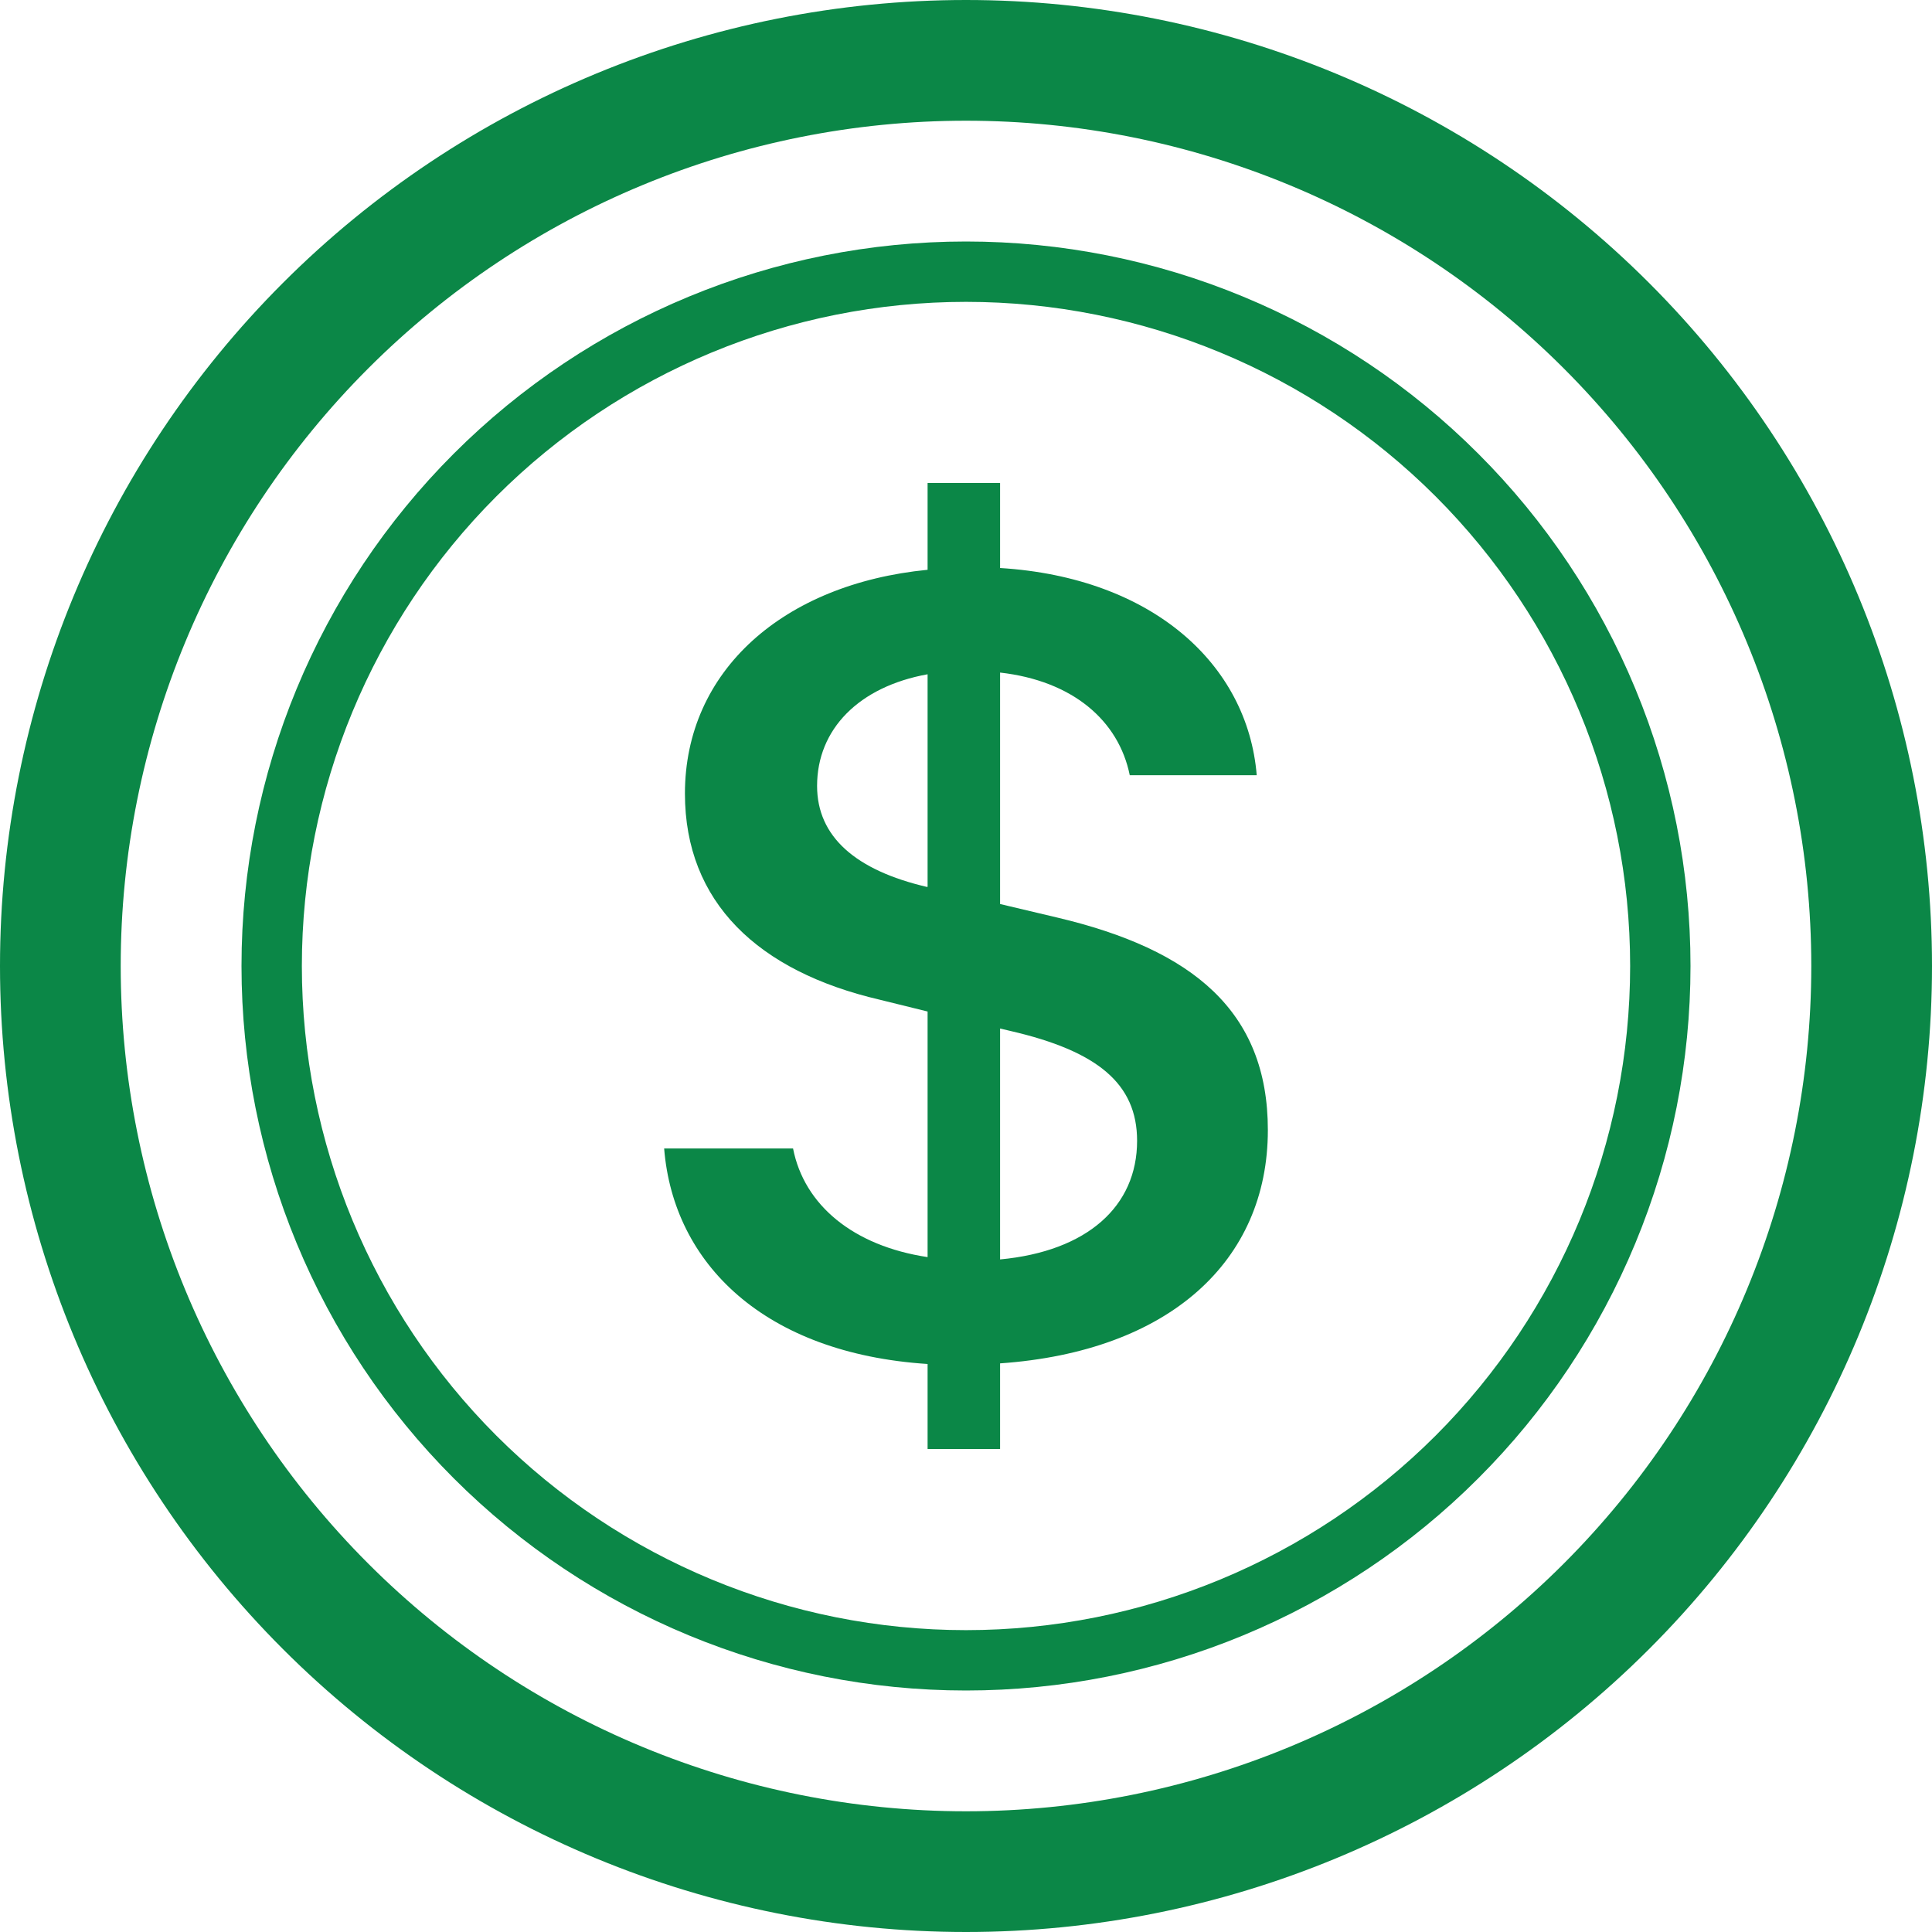
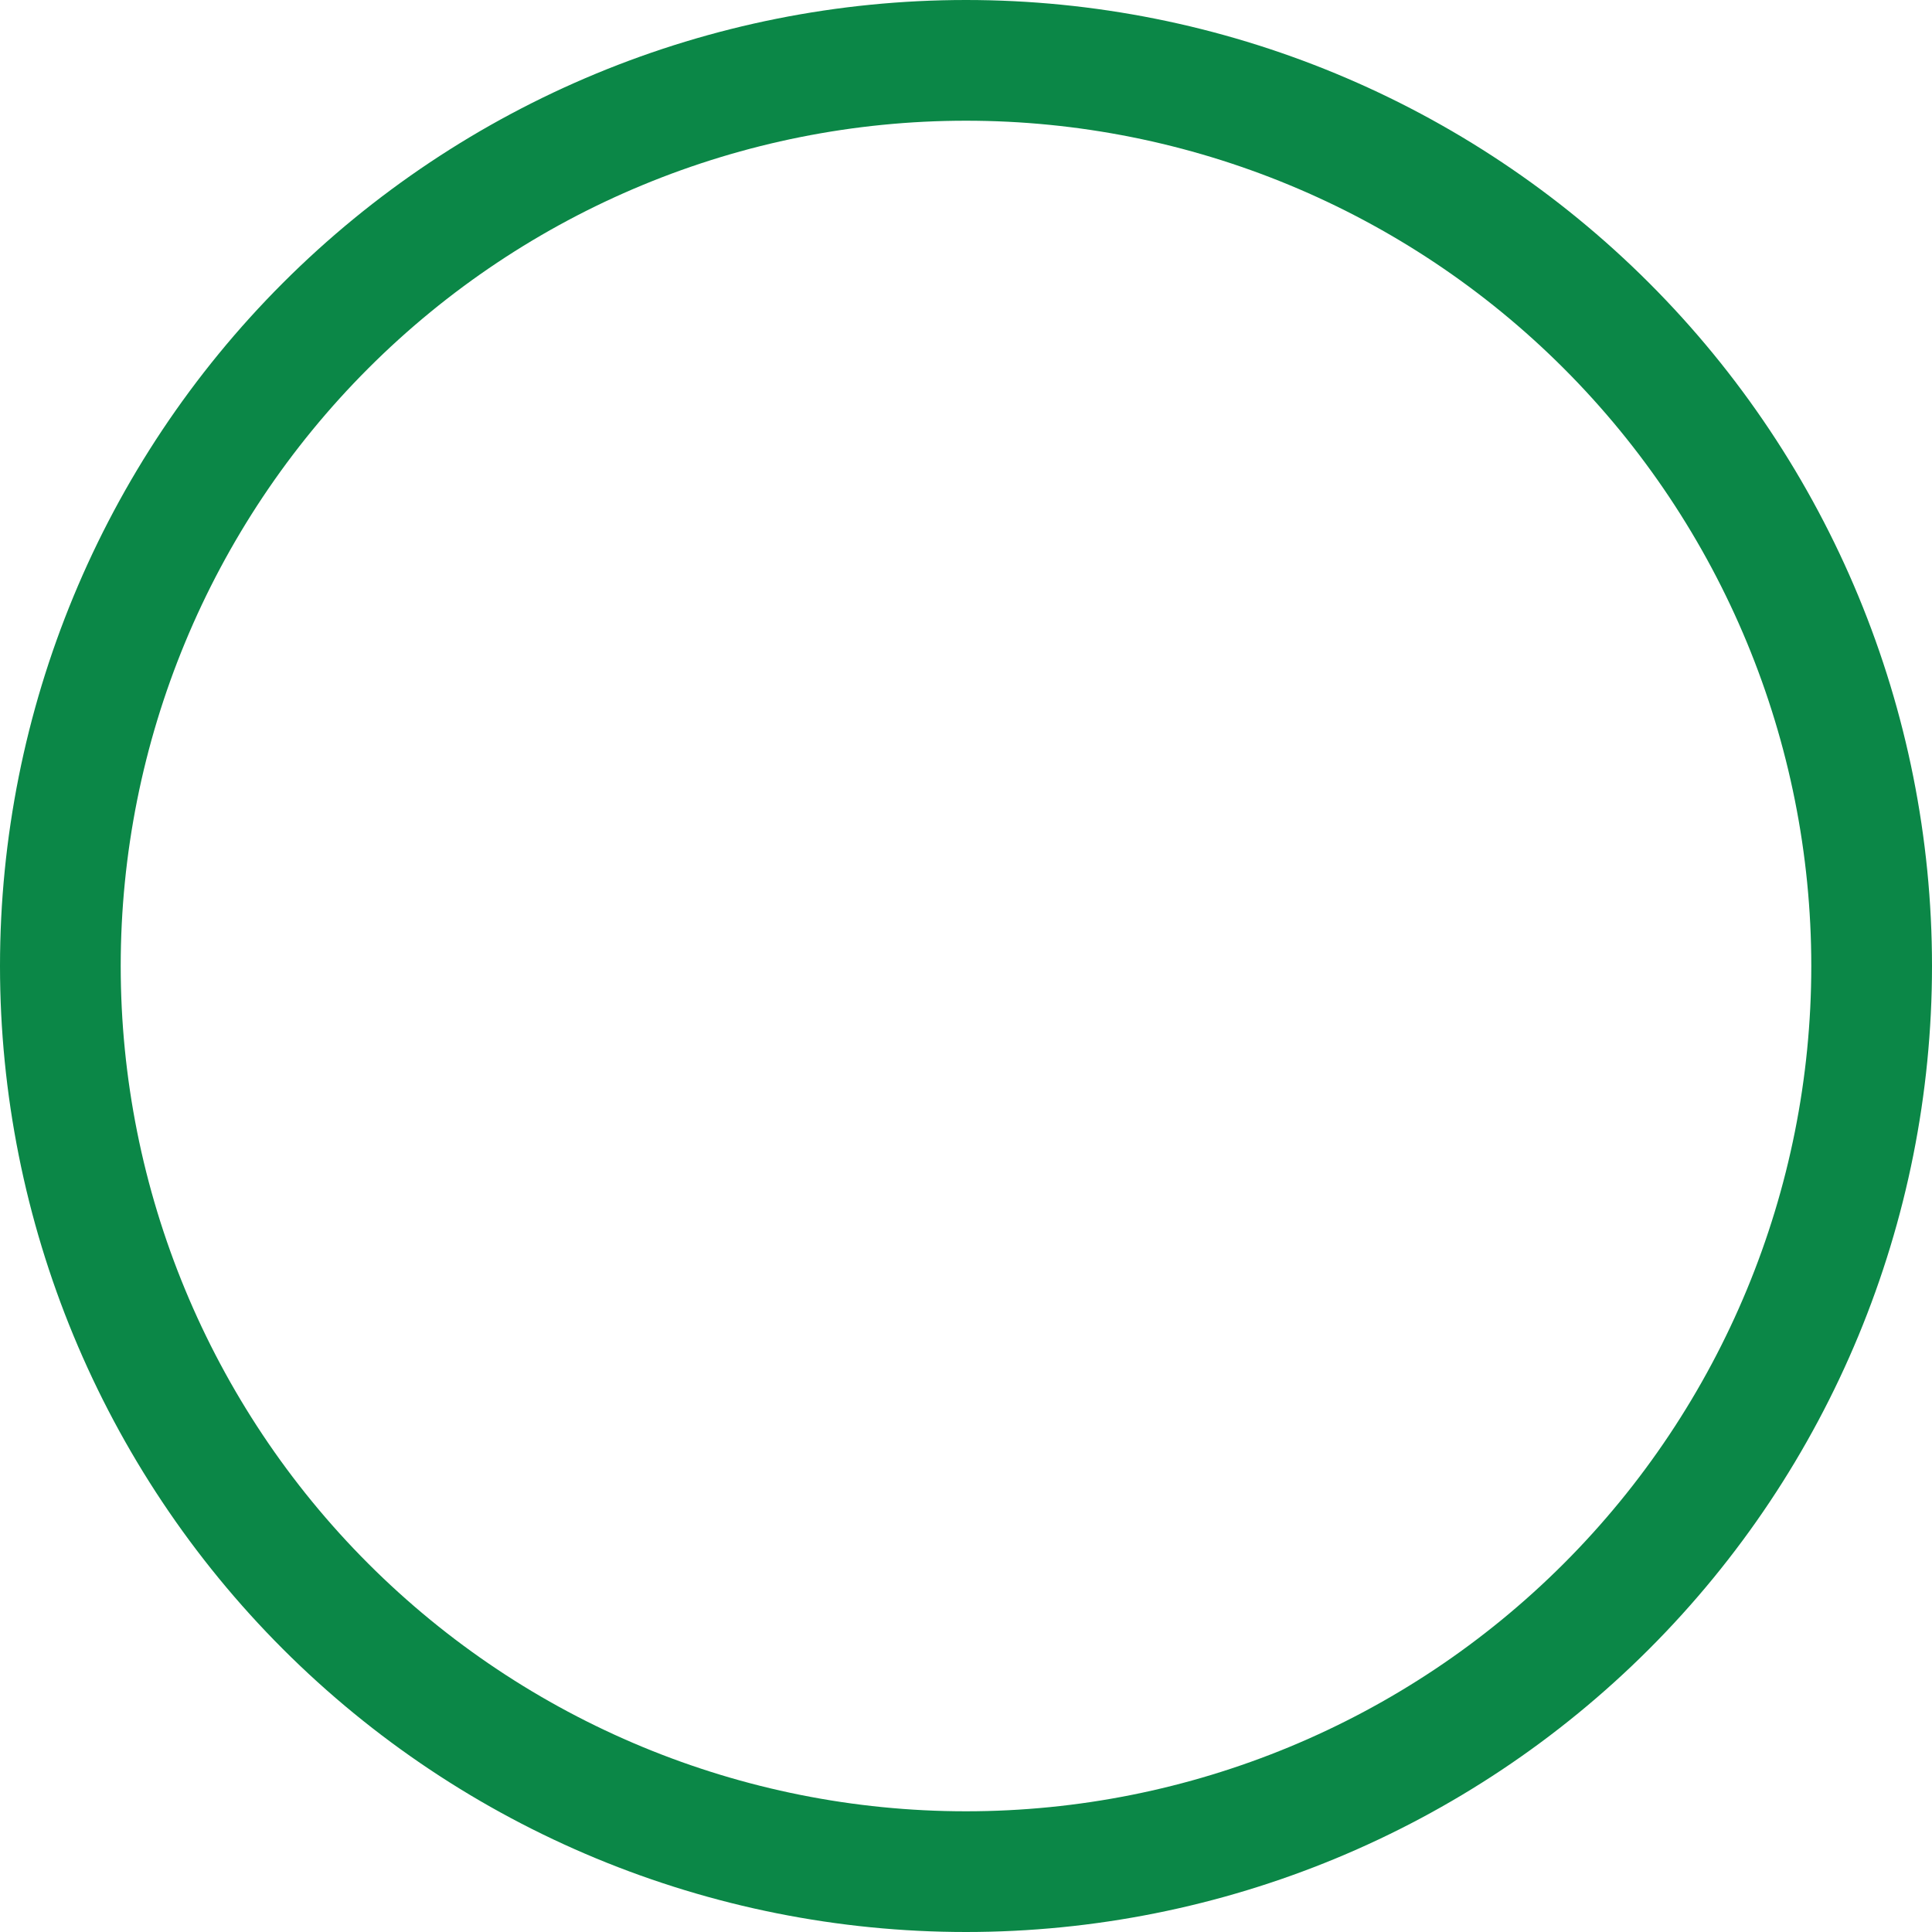
<svg xmlns="http://www.w3.org/2000/svg" width="25" height="25" viewBox="0 0 25 25" fill="none">
-   <path d="M8.594 14.861C8.713 16.352 9.891 17.512 12.003 17.65V18.75H12.941V17.642C15.128 17.489 16.406 16.32 16.406 14.623C16.406 13.081 15.428 12.286 13.68 11.873L12.941 11.698V8.703C13.878 8.809 14.475 9.322 14.619 10.031H16.262C16.144 8.595 14.912 7.472 12.941 7.35V6.25H12.003V7.373C10.136 7.556 8.863 8.68 8.863 10.269C8.863 11.675 9.809 12.569 11.383 12.936L12.003 13.089V16.267C11.042 16.122 10.406 15.595 10.262 14.861H8.594ZM11.995 11.477C11.073 11.262 10.573 10.827 10.573 10.17C10.573 9.436 11.113 8.886 12.003 8.725V11.475L11.995 11.477ZM13.077 13.341C14.197 13.6 14.714 14.02 14.714 14.762C14.714 15.609 14.07 16.191 12.941 16.297V13.309L13.077 13.341Z" fill="#0B8747" />
  <path d="M12.5 23.438C9.599 23.438 6.817 22.285 4.766 20.234C2.715 18.183 1.562 15.401 1.562 12.5C1.562 9.599 2.715 6.817 4.766 4.766C6.817 2.715 9.599 1.562 12.5 1.562C15.401 1.562 18.183 2.715 20.234 4.766C22.285 6.817 23.438 9.599 23.438 12.5C23.438 15.401 22.285 18.183 20.234 20.234C18.183 22.285 15.401 23.438 12.5 23.438ZM12.5 25C15.815 25 18.995 23.683 21.339 21.339C23.683 18.995 25 15.815 25 12.5C25 9.185 23.683 6.005 21.339 3.661C18.995 1.317 15.815 0 12.5 0C9.185 0 6.005 1.317 3.661 3.661C1.317 6.005 0 9.185 0 12.5C0 15.815 1.317 18.995 3.661 21.339C6.005 23.683 9.185 25 12.5 25Z" fill="#0B8747" />
-   <path d="M12.5 21.094C10.221 21.094 8.035 20.188 6.423 18.577C4.812 16.965 3.906 14.779 3.906 12.5C3.906 10.221 4.812 8.035 6.423 6.423C8.035 4.812 10.221 3.906 12.5 3.906C14.779 3.906 16.965 4.812 18.577 6.423C20.188 8.035 21.094 10.221 21.094 12.5C21.094 14.779 20.188 16.965 18.577 18.577C16.965 20.188 14.779 21.094 12.5 21.094ZM12.5 21.875C13.731 21.875 14.95 21.633 16.088 21.161C17.225 20.69 18.259 20 19.129 19.129C20 18.259 20.69 17.225 21.161 16.088C21.633 14.95 21.875 13.731 21.875 12.5C21.875 11.269 21.633 10.05 21.161 8.912C20.69 7.775 20 6.741 19.129 5.871C18.259 5 17.225 4.31 16.088 3.839C14.95 3.367 13.731 3.125 12.5 3.125C10.014 3.125 7.629 4.113 5.871 5.871C4.113 7.629 3.125 10.014 3.125 12.5C3.125 14.986 4.113 17.371 5.871 19.129C7.629 20.887 10.014 21.875 12.5 21.875Z" fill="#0B8747" />
</svg>